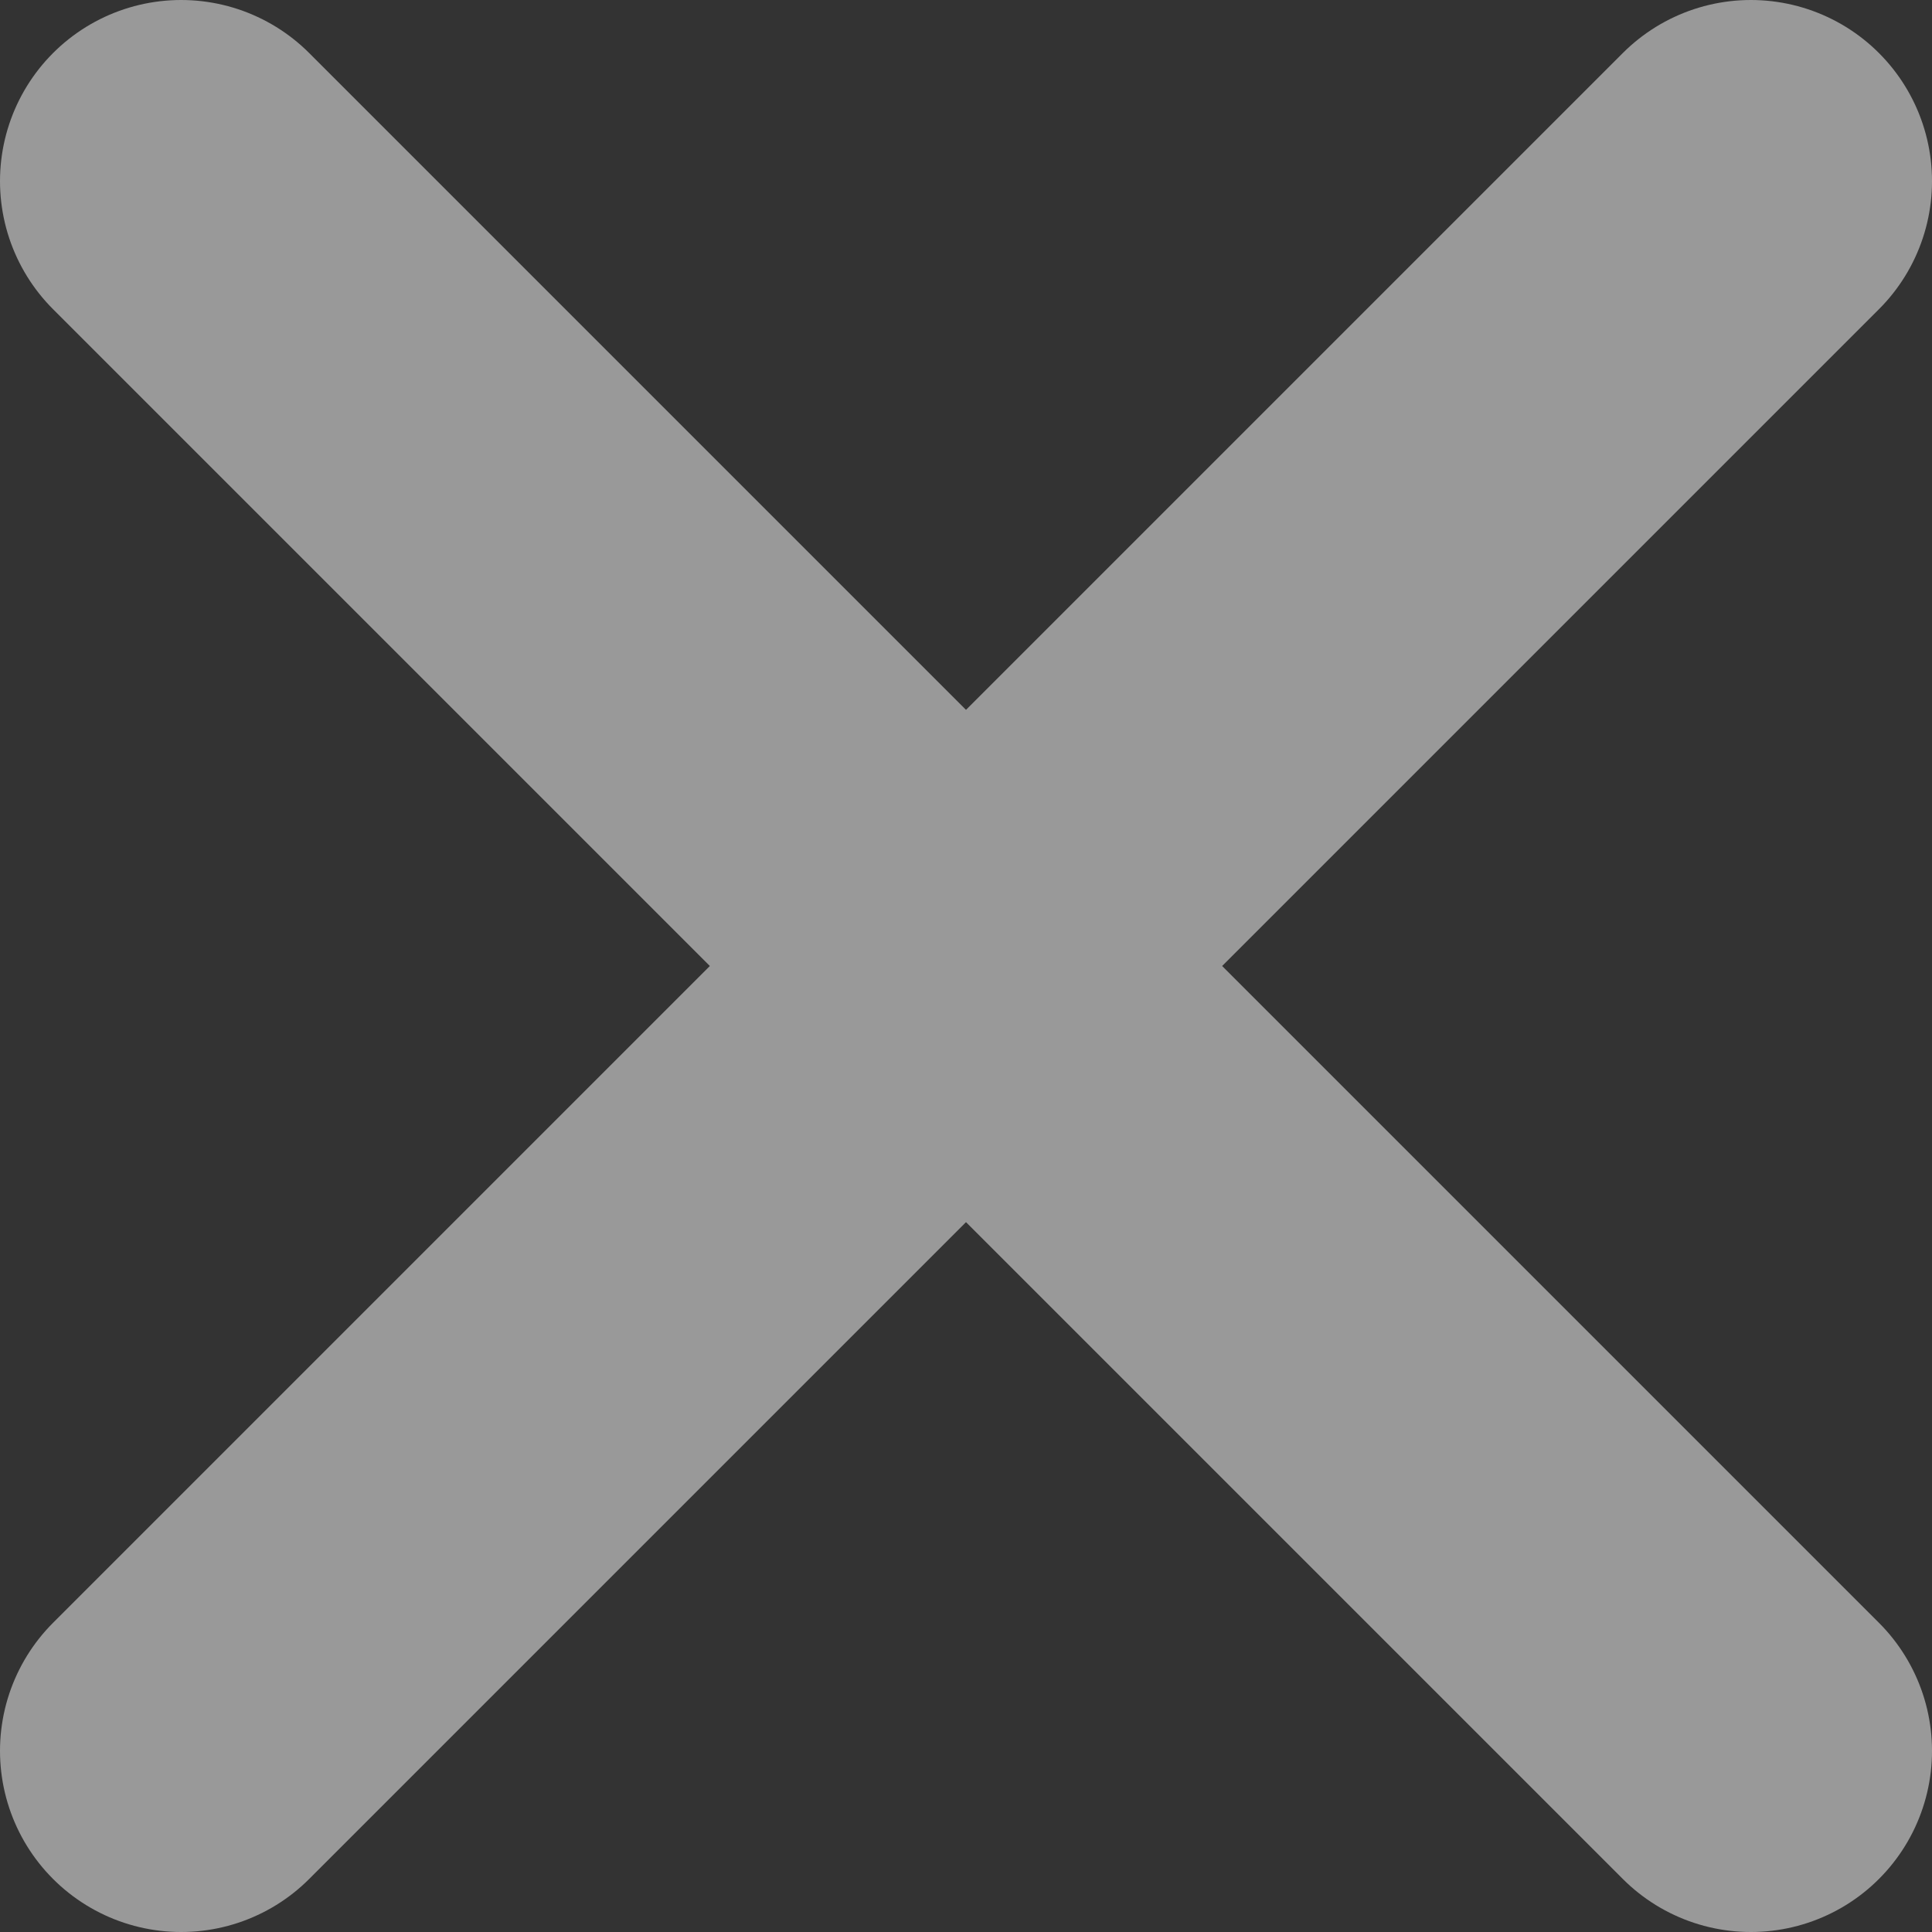
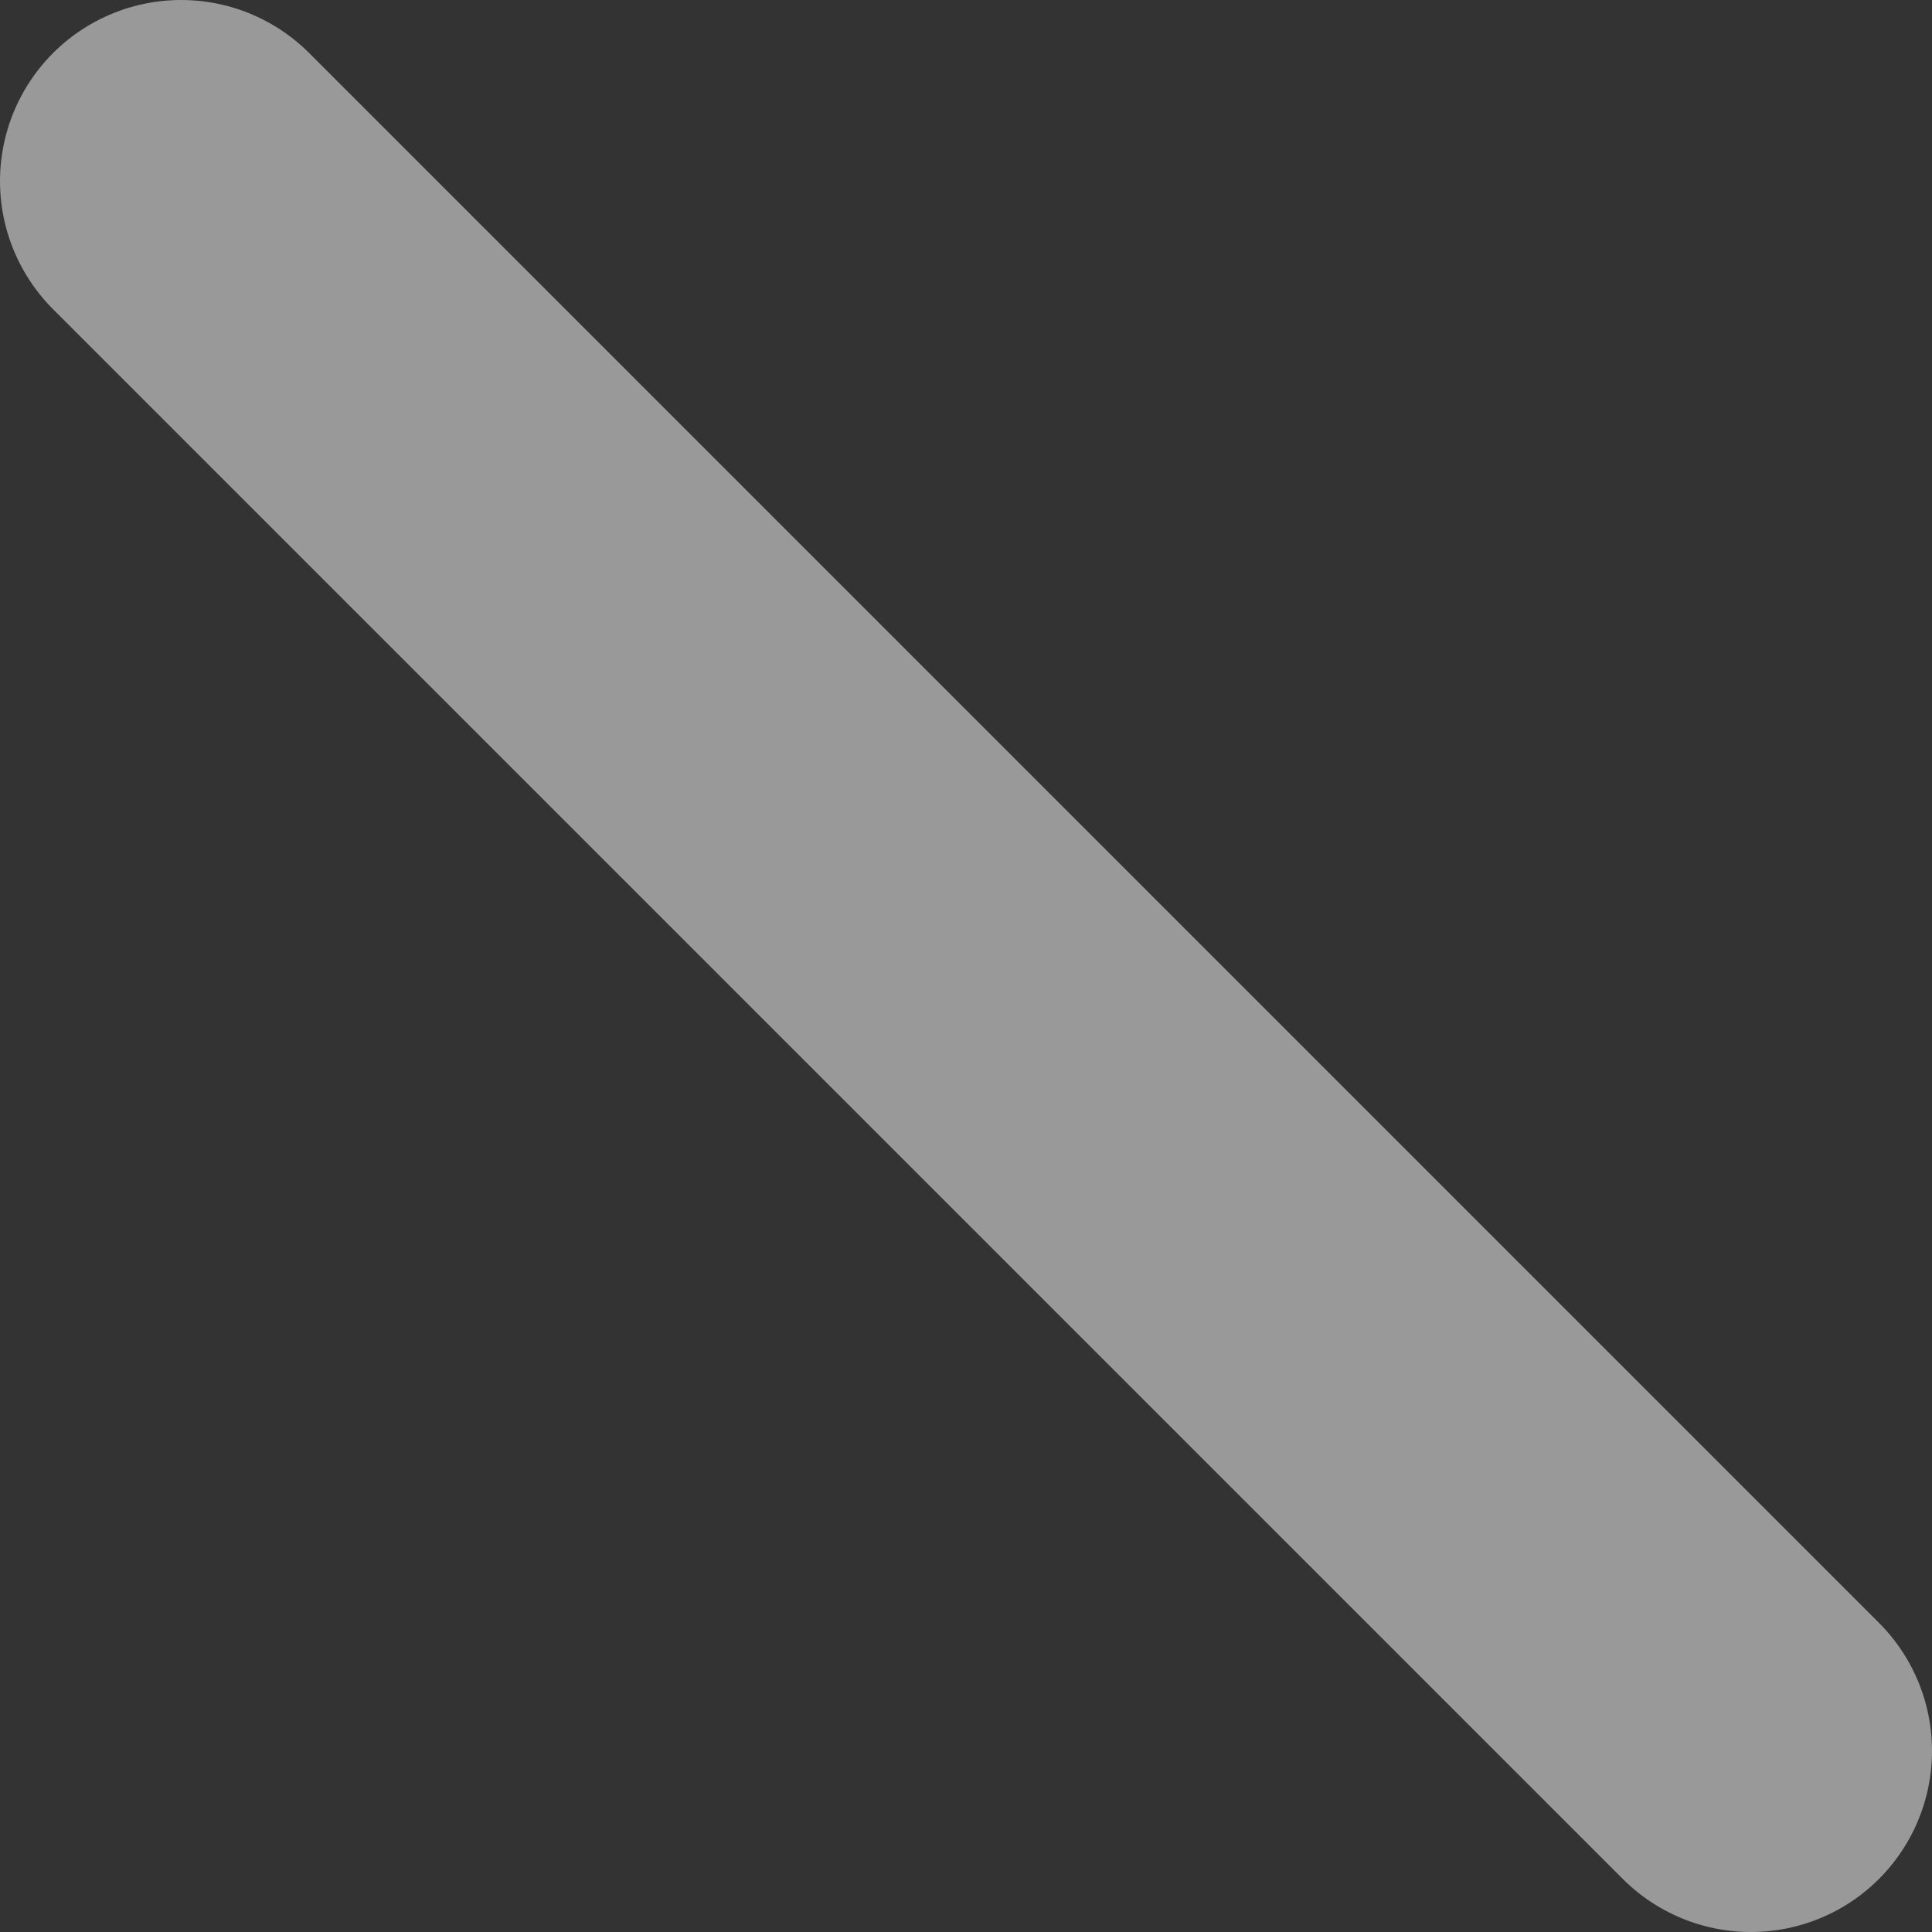
<svg xmlns="http://www.w3.org/2000/svg" width="12" height="12" viewBox="0 0 12 12" fill="none">
  <rect x="0" y="0" width="12" height="12" fill="#333333" stroke="none" />
-   <path d="M10.875 1.125L1.125 10.875M1.125 1.125L10.875 10.875" stroke="white" stroke-opacity="0.5" stroke-width="2.25" stroke-linecap="round" stroke-linejoin="round" />
+   <path d="M10.875 1.125M1.125 1.125L10.875 10.875" stroke="white" stroke-opacity="0.5" stroke-width="2.25" stroke-linecap="round" stroke-linejoin="round" />
</svg>